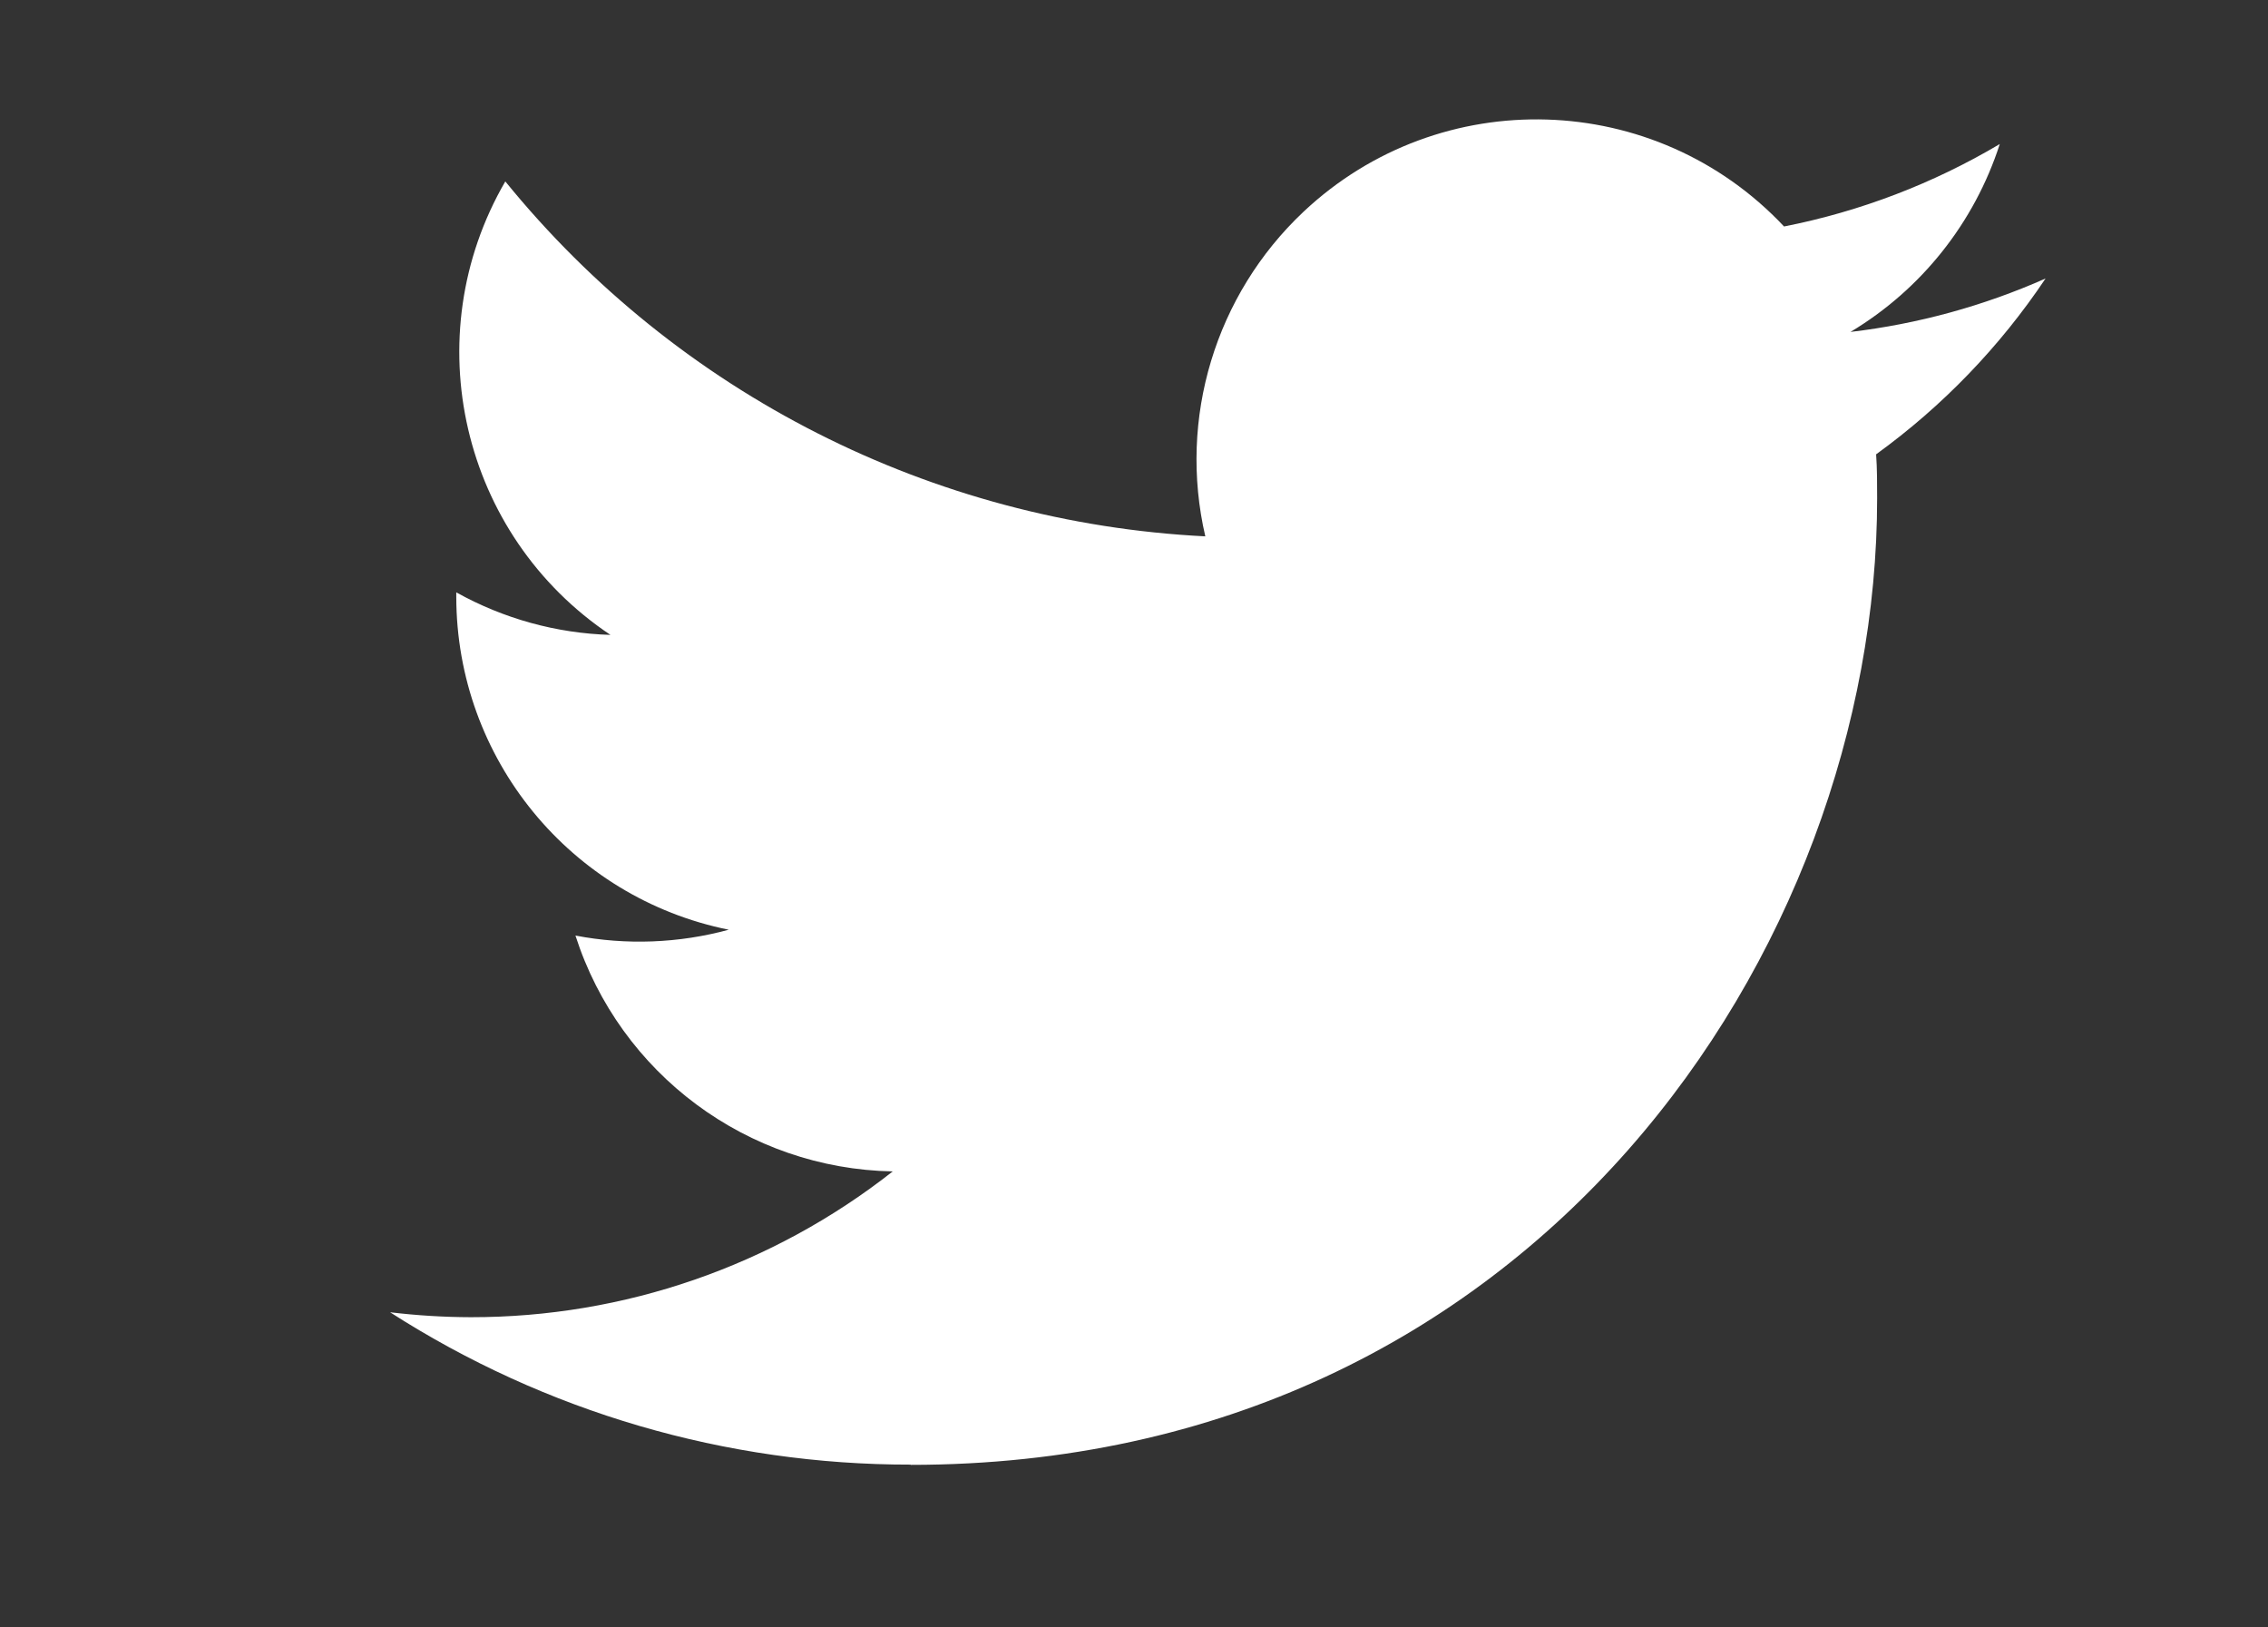
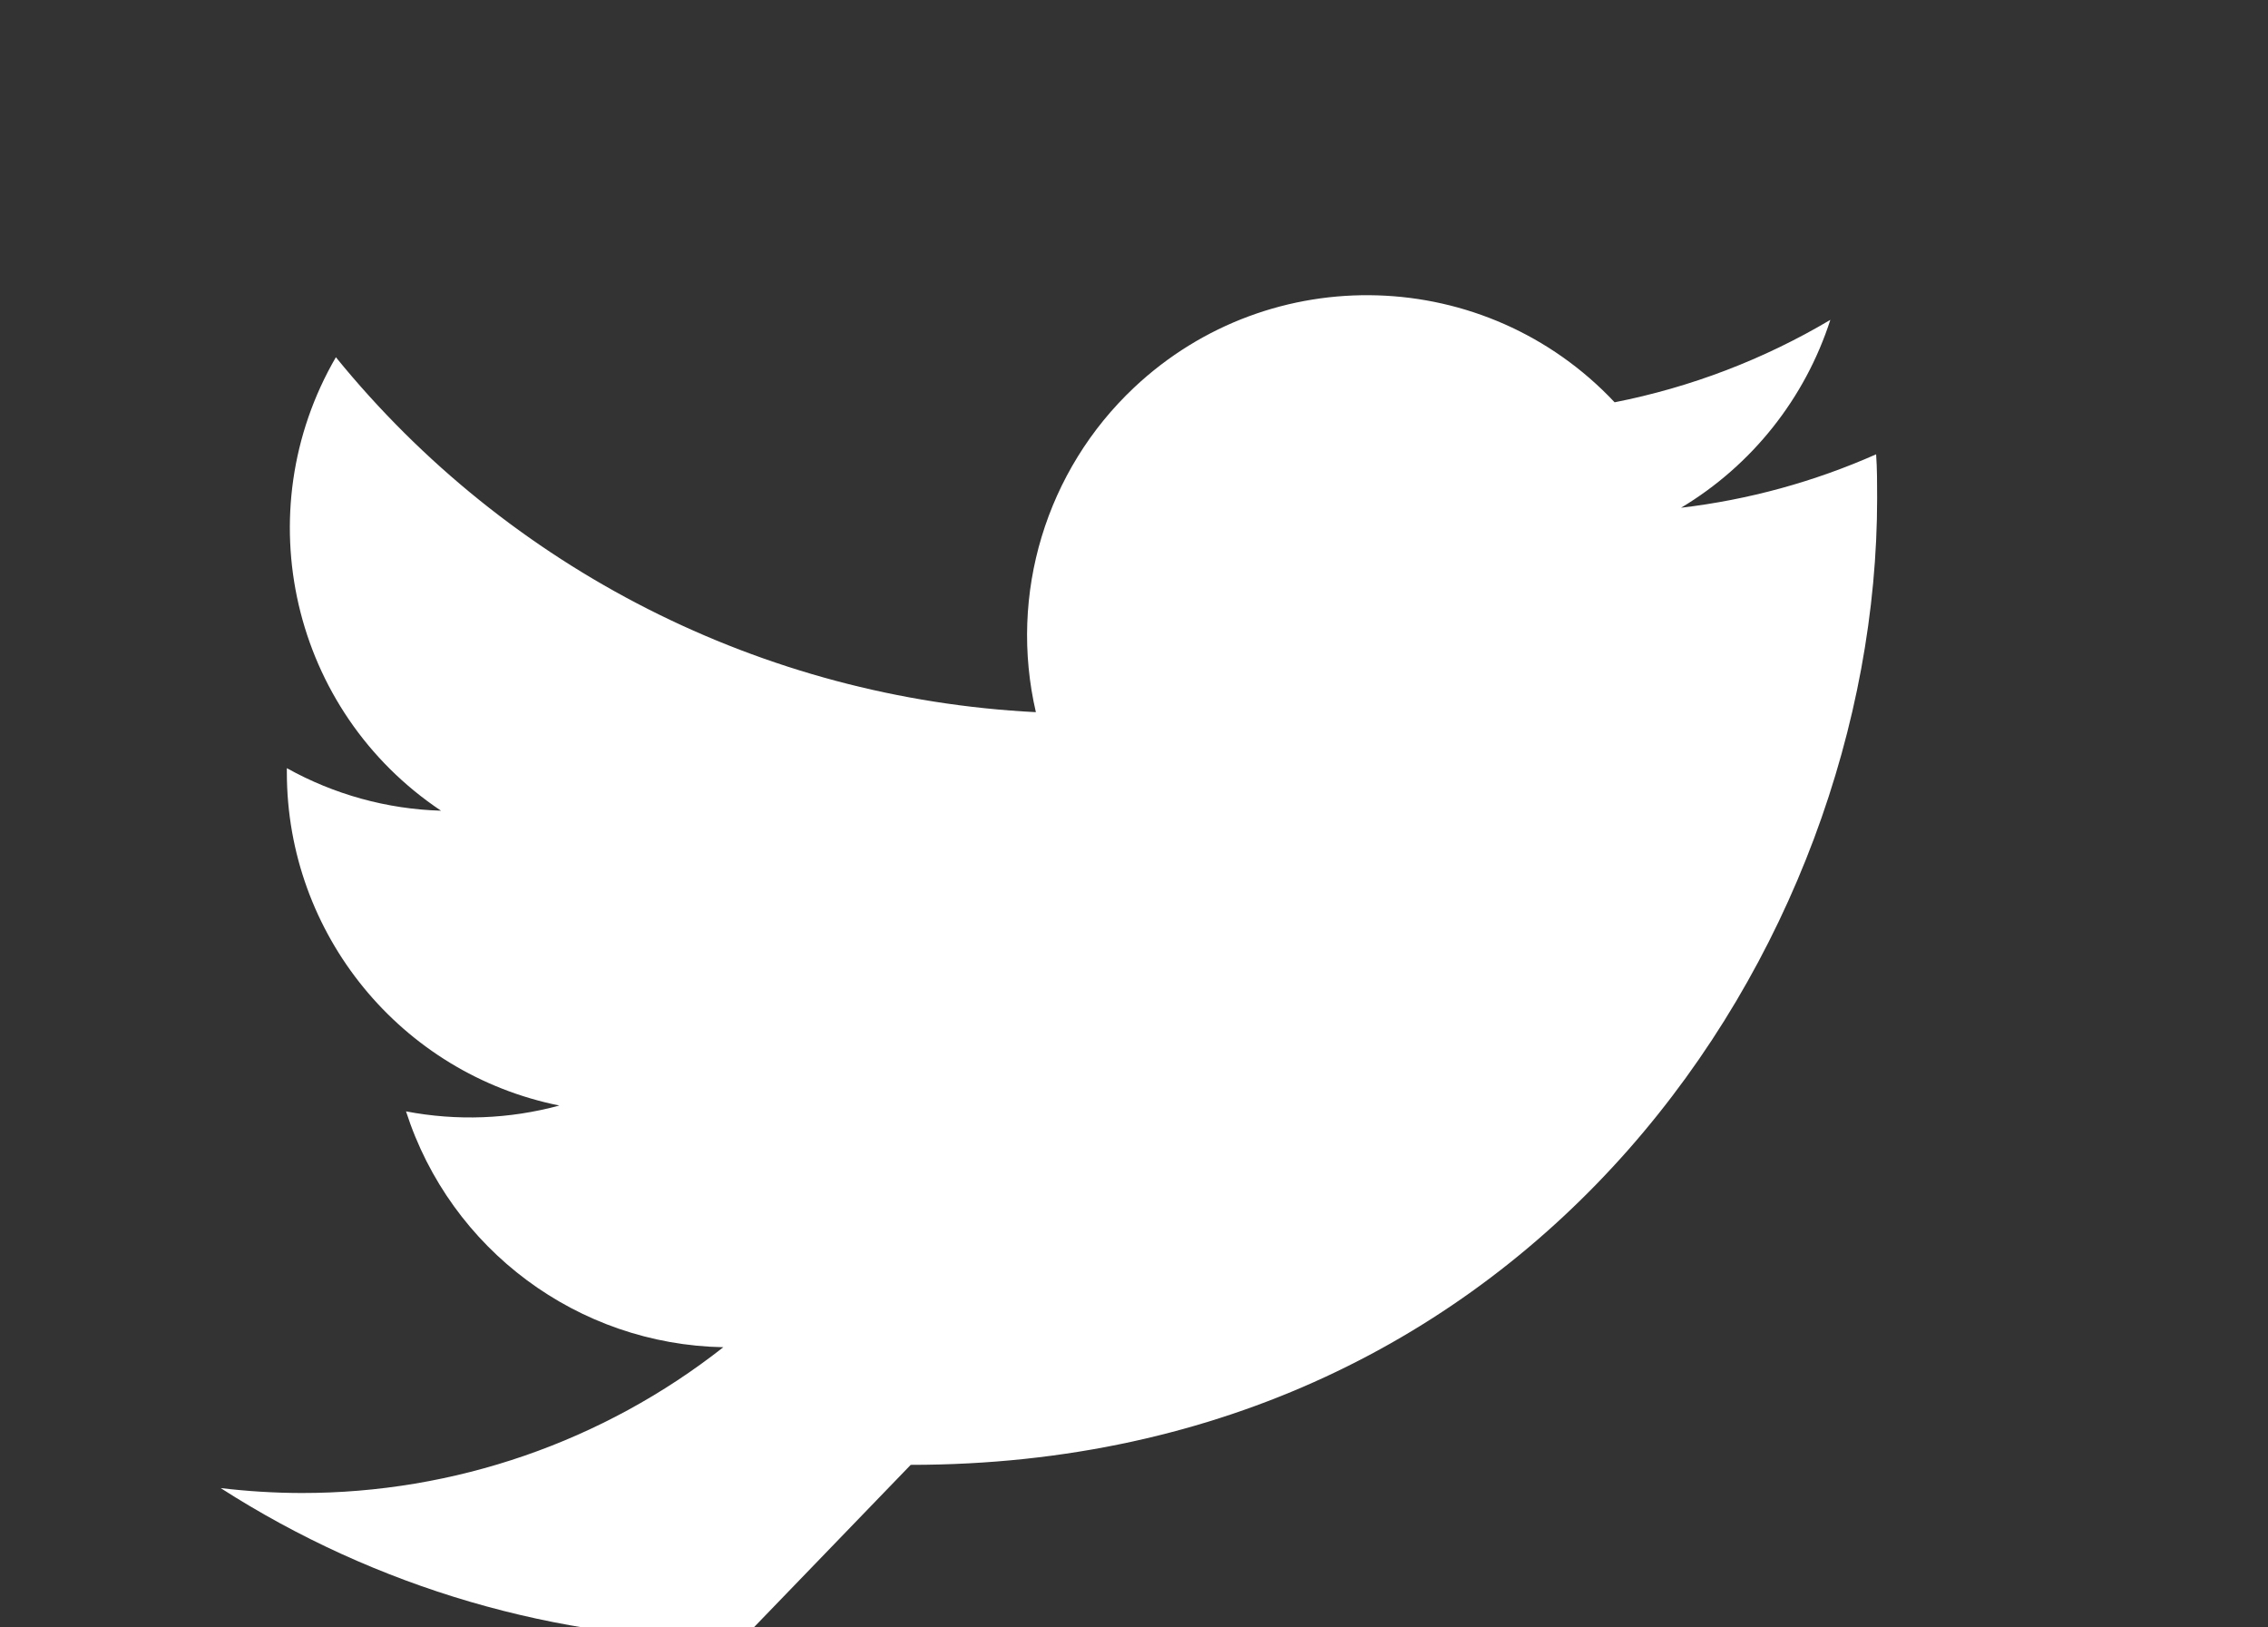
<svg xmlns="http://www.w3.org/2000/svg" version="1.1" id="レイヤー_1" x="0px" y="0px" width="40.426px" height="29px" viewBox="0 0 40.426 29" enable-background="new 0 0 40.426 29" xml:space="preserve">
  <rect x="0" y="0" width="40.426" height="29" fill="#333333" stroke="none" />
  <title>Twitter_Logo_Blue</title>
-   <path fill="#FFFFFF" d="M16.233,26.104c11.135,0,17.226-9.226,17.226-17.225c0-0.263,0-0.523-0.018-0.783  c1.184-0.857,2.207-1.918,3.02-3.133c-1.104,0.489-2.277,0.811-3.477,0.952c1.264-0.757,2.209-1.947,2.661-3.348  c-1.188,0.705-2.489,1.202-3.845,1.469c-2.293-2.438-6.127-2.556-8.565-0.263c-1.571,1.479-2.239,3.682-1.751,5.785  c-4.868-0.245-9.403-2.543-12.477-6.325c-1.607,2.766-0.786,6.305,1.874,8.081c-0.963-0.028-1.906-0.289-2.748-0.758  c0,0.025,0,0.051,0,0.077c0.001,2.882,2.032,5.365,4.857,5.935c-0.891,0.242-1.826,0.278-2.733,0.104  c0.793,2.466,3.065,4.155,5.656,4.203c-2.144,1.686-4.792,2.601-7.519,2.598c-0.481-0.001-0.963-0.031-1.441-0.088  c2.769,1.777,5.99,2.719,9.279,2.715" />
+   <path fill="#FFFFFF" d="M16.233,26.104c11.135,0,17.226-9.226,17.226-17.225c0-0.263,0-0.523-0.018-0.783  c-1.104,0.489-2.277,0.811-3.477,0.952c1.264-0.757,2.209-1.947,2.661-3.348  c-1.188,0.705-2.489,1.202-3.845,1.469c-2.293-2.438-6.127-2.556-8.565-0.263c-1.571,1.479-2.239,3.682-1.751,5.785  c-4.868-0.245-9.403-2.543-12.477-6.325c-1.607,2.766-0.786,6.305,1.874,8.081c-0.963-0.028-1.906-0.289-2.748-0.758  c0,0.025,0,0.051,0,0.077c0.001,2.882,2.032,5.365,4.857,5.935c-0.891,0.242-1.826,0.278-2.733,0.104  c0.793,2.466,3.065,4.155,5.656,4.203c-2.144,1.686-4.792,2.601-7.519,2.598c-0.481-0.001-0.963-0.031-1.441-0.088  c2.769,1.777,5.99,2.719,9.279,2.715" />
</svg>